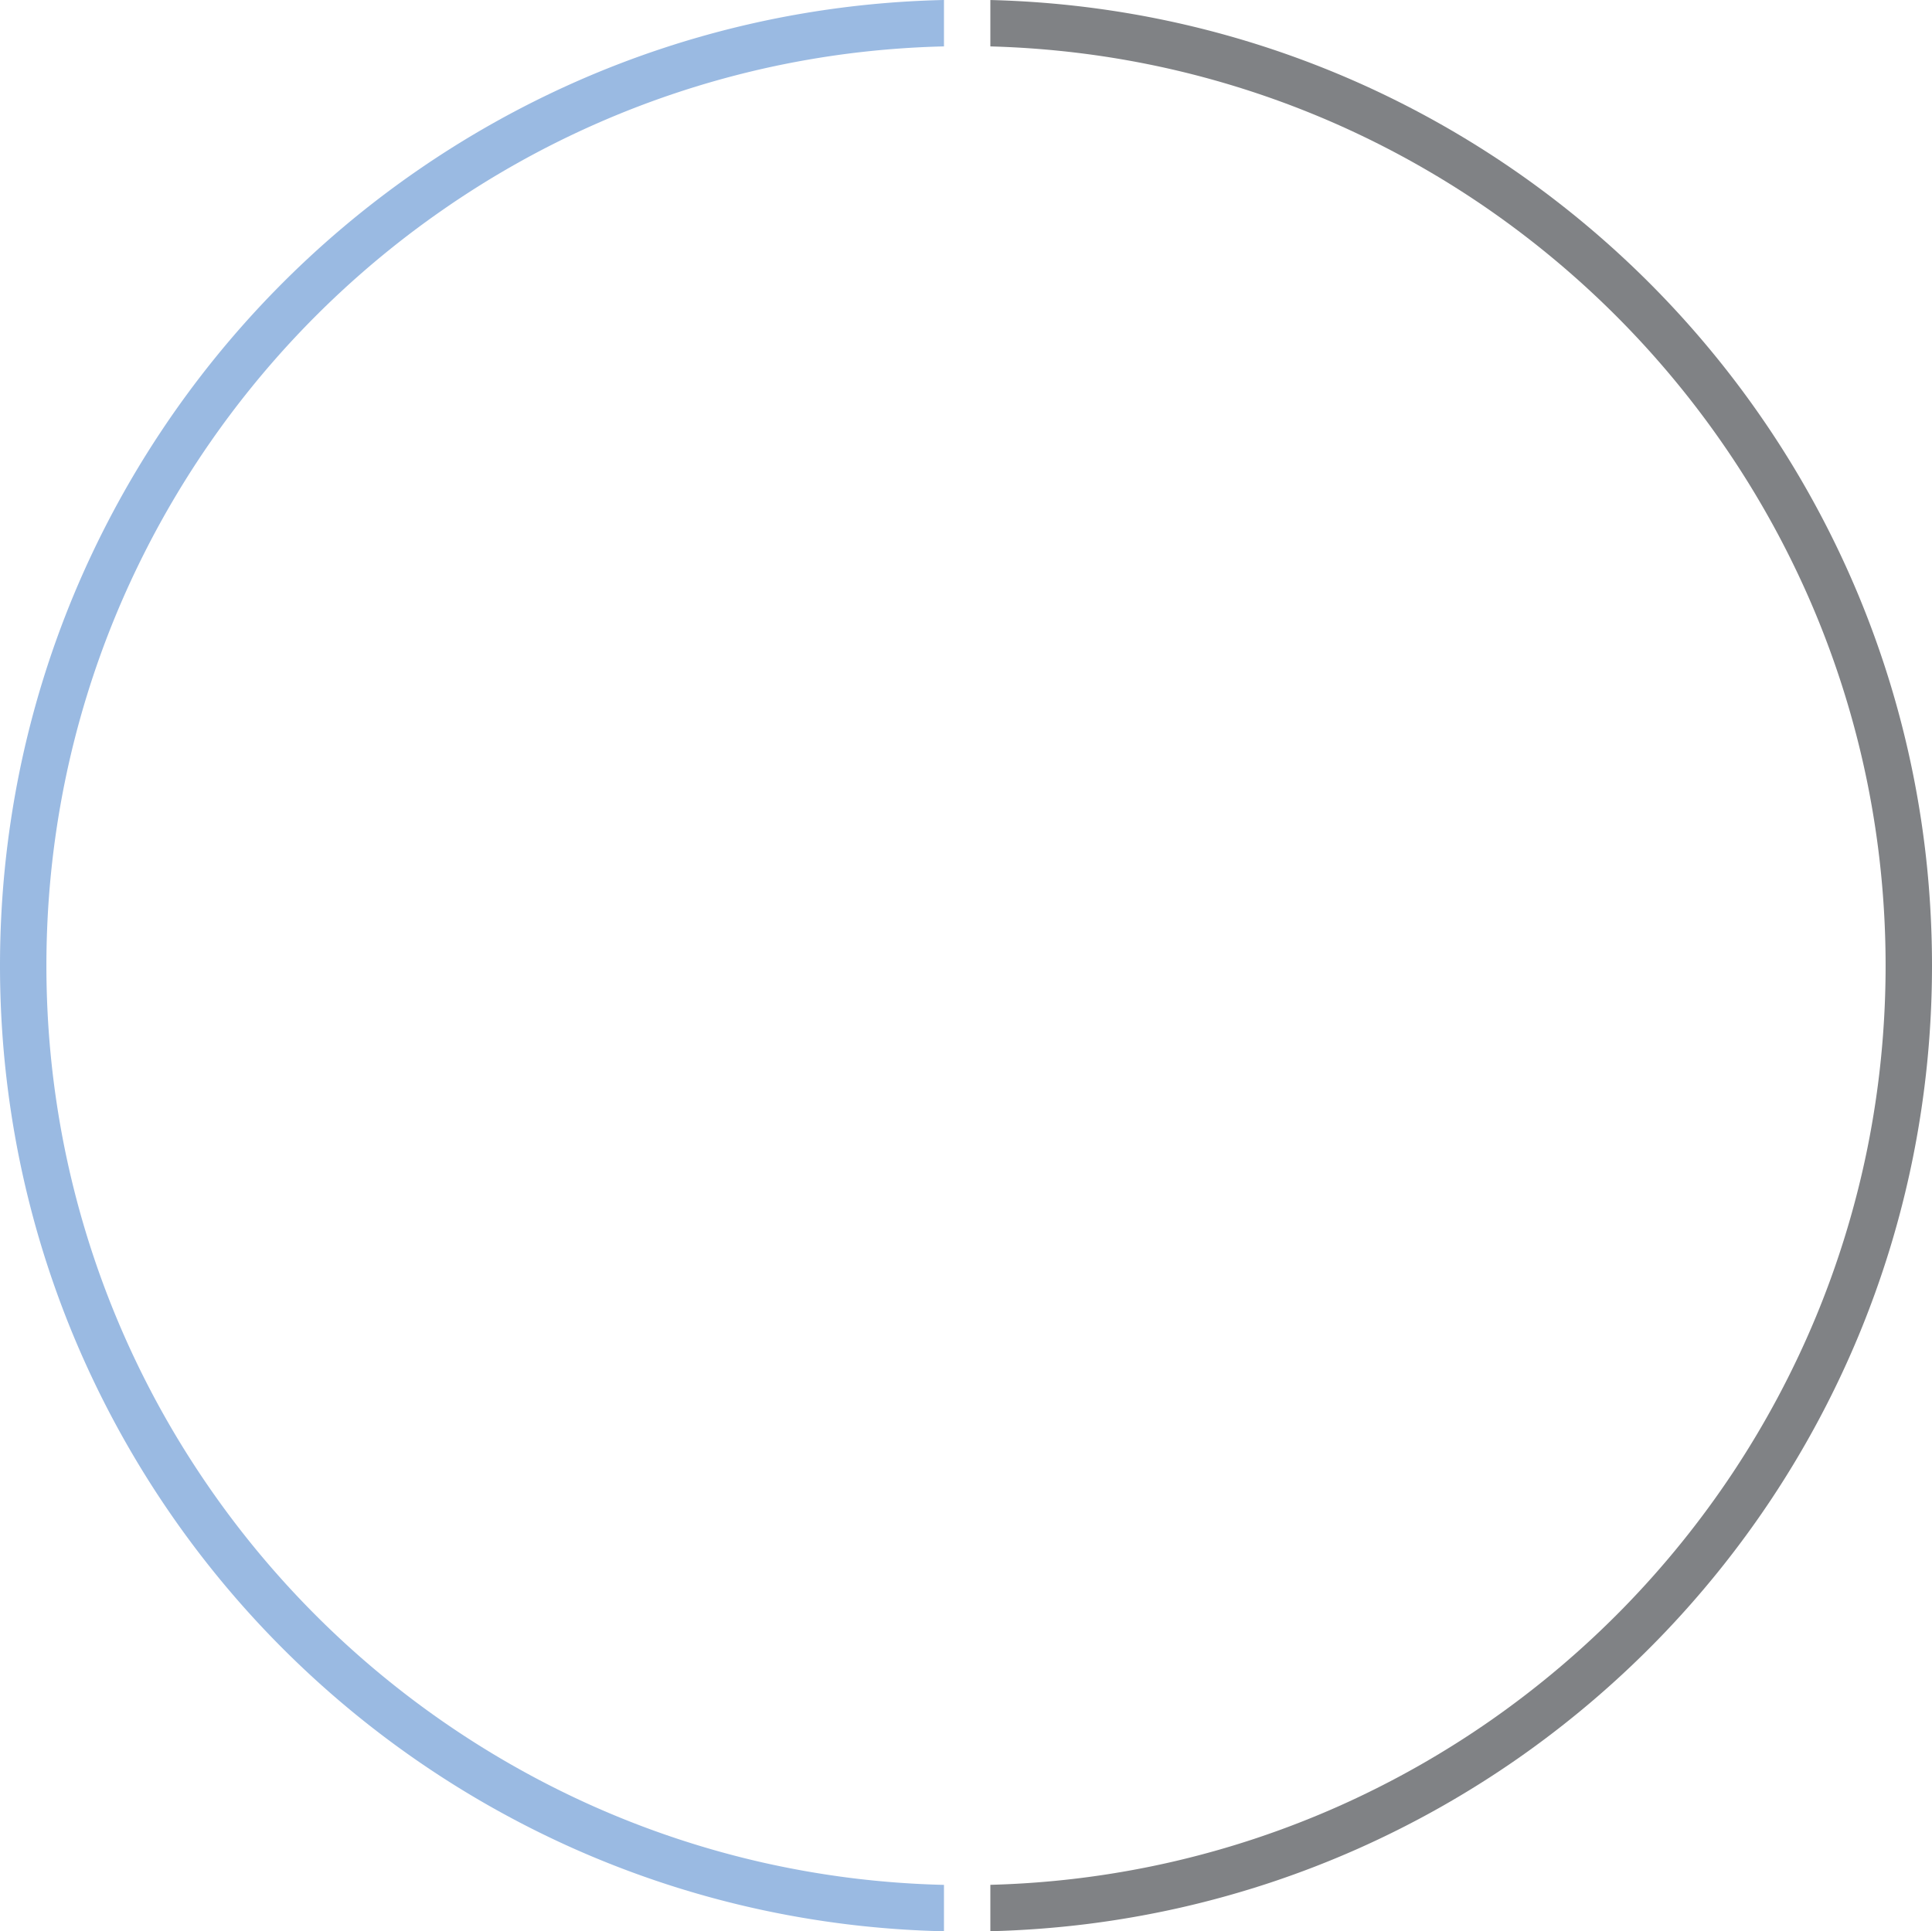
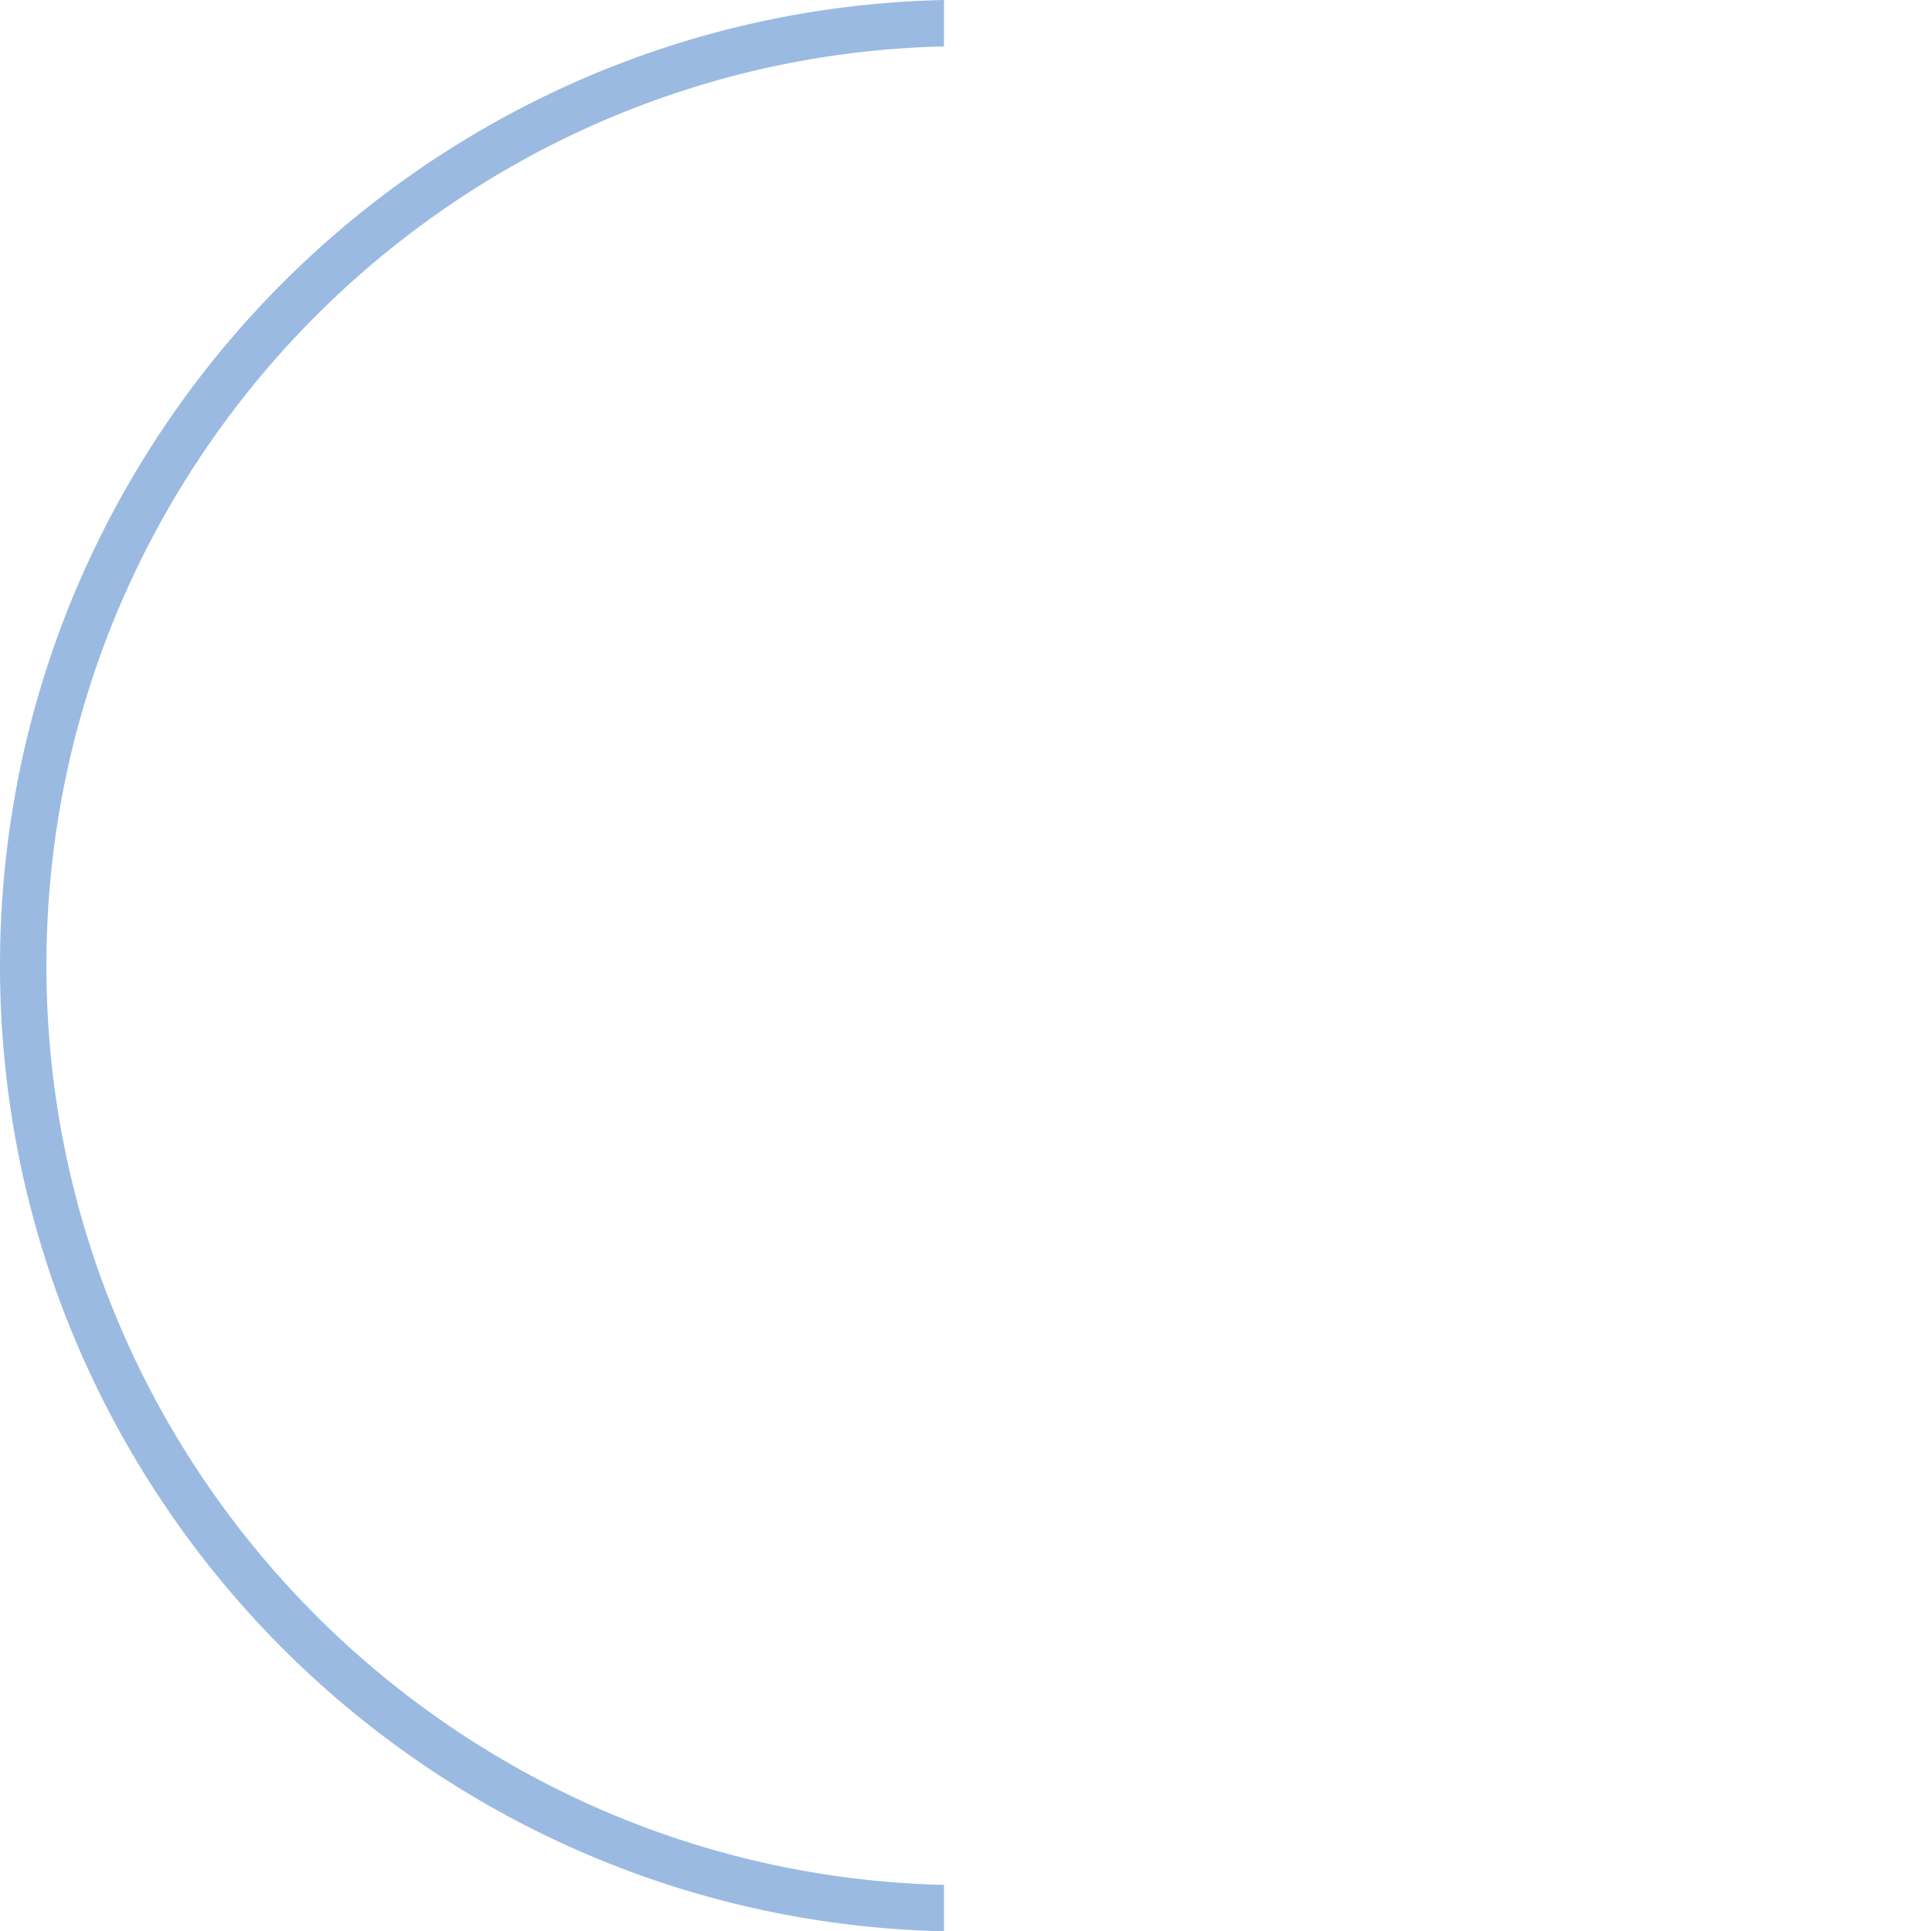
<svg xmlns="http://www.w3.org/2000/svg" width="314.65" height="314.57" viewBox="0 0 314.65 314.57">
  <g id="Group_794" data-name="Group 794" transform="translate(0 314.57) rotate(-90)">
    <g id="Group_793" data-name="Group 793">
      <g id="Group_634" data-name="Group 634" transform="translate(0.01 161.291)">
-         <path id="Subtraction_7" data-name="Subtraction 7" d="M157.276,153.359c-5.287,0-10.618-.265-15.843-.788-5.155-.516-10.334-1.294-15.394-2.313-5-1.007-10-2.273-14.869-3.763-4.812-1.473-9.613-3.2-14.268-5.137a157.275,157.275,0,0,1-26.434-14.1,158.416,158.416,0,0,1-23.126-18.687A158.516,158.516,0,0,1,28.127,85.9a157.468,157.468,0,0,1-14.7-26.057c-2.041-4.593-3.88-9.34-5.467-14.108-1.6-4.817-2.986-9.772-4.111-14.727-1.139-5.016-2.04-10.154-2.68-15.271C.525,10.551.13,5.255,0,0H7.558c.13,4.989.512,10.017,1.136,14.946.615,4.861,1.48,9.741,2.57,14.505a148.894,148.894,0,0,0,9.15,27.4A150.116,150.116,0,0,0,34.431,81.623a151.3,151.3,0,0,0,18.305,21.564,151.2,151.2,0,0,0,22.015,17.778A149.942,149.942,0,0,0,99.9,134.38a148.892,148.892,0,0,0,27.7,8.472c4.812.971,9.733,1.712,14.628,2.2,4.965.5,10.028.75,15.049.75s10.084-.252,15.049-.75c4.894-.49,9.816-1.231,14.627-2.2a148.909,148.909,0,0,0,27.7-8.472A149.95,149.95,0,0,0,239.8,120.965a151.2,151.2,0,0,0,22.015-17.778,151.309,151.309,0,0,0,18.305-21.564,150.116,150.116,0,0,0,14.017-24.771,148.93,148.93,0,0,0,9.151-27.4c1.09-4.765,1.955-9.646,2.57-14.505C306.483,10.016,306.865,4.988,307,0h7.557c-.13,5.255-.525,10.55-1.173,15.739-.639,5.117-1.541,10.255-2.68,15.271-1.124,4.952-2.507,9.907-4.111,14.727-1.587,4.768-3.426,9.515-5.466,14.108a157.462,157.462,0,0,1-14.7,26.057,158.513,158.513,0,0,1-19.214,22.674,158.415,158.415,0,0,1-23.126,18.687,157.289,157.289,0,0,1-26.434,14.1c-4.653,1.935-9.454,3.664-14.269,5.137-4.869,1.49-9.871,2.756-14.869,3.763-5.06,1.02-10.239,1.8-15.394,2.313C167.894,153.094,162.563,153.359,157.276,153.359Z" transform="translate(0 0)" fill="#808285" />
-       </g>
+         </g>
      <path id="Subtraction_9" data-name="Subtraction 9" d="M314.57,153.737h-7.557c-.118-4.994-.489-10.034-1.1-14.979-.605-4.87-1.46-9.762-2.542-14.539a149.086,149.086,0,0,0-23.112-52.3,150.515,150.515,0,0,0-65.512-52.9,148.887,148.887,0,0,0-27.739-8.5c-4.821-.974-9.749-1.717-14.649-2.209-4.975-.5-10.046-.753-15.072-.753s-10.1.253-15.072.753c-4.9.492-9.829,1.235-14.649,2.209A148.95,148.95,0,0,0,74.65,32.468,150.612,150.612,0,0,0,20.314,96.752,148.918,148.918,0,0,0,11.2,124.219C10.12,129,9.264,133.888,8.659,138.758c-.613,4.938-.984,9.978-1.1,14.979H0c.118-5.265.5-10.572,1.139-15.772.629-5.127,1.521-10.276,2.652-15.3C4.907,117.7,6.283,112.729,7.88,107.9c1.579-4.776,3.413-9.534,5.45-14.141a157.776,157.776,0,0,1,83.5-81.723c4.656-1.94,9.463-3.673,14.286-5.152C115.987,5.39,121,4.12,126,3.11c5.069-1.023,10.255-1.8,15.416-2.32C146.654.266,151.992,0,157.285,0s10.631.266,15.866.79c5.161.517,10.347,1.3,15.416,2.32,5.007,1.01,10.017,2.28,14.889,3.774,4.824,1.479,9.63,3.212,14.286,5.152a157.809,157.809,0,0,1,83.5,81.723c2.037,4.606,3.871,9.364,5.45,14.141,1.6,4.83,2.972,9.8,4.089,14.761,1.13,5.025,2.022,10.174,2.652,15.3.638,5.2,1.021,10.5,1.139,15.772Z" fill="#9abae2" />
    </g>
  </g>
</svg>